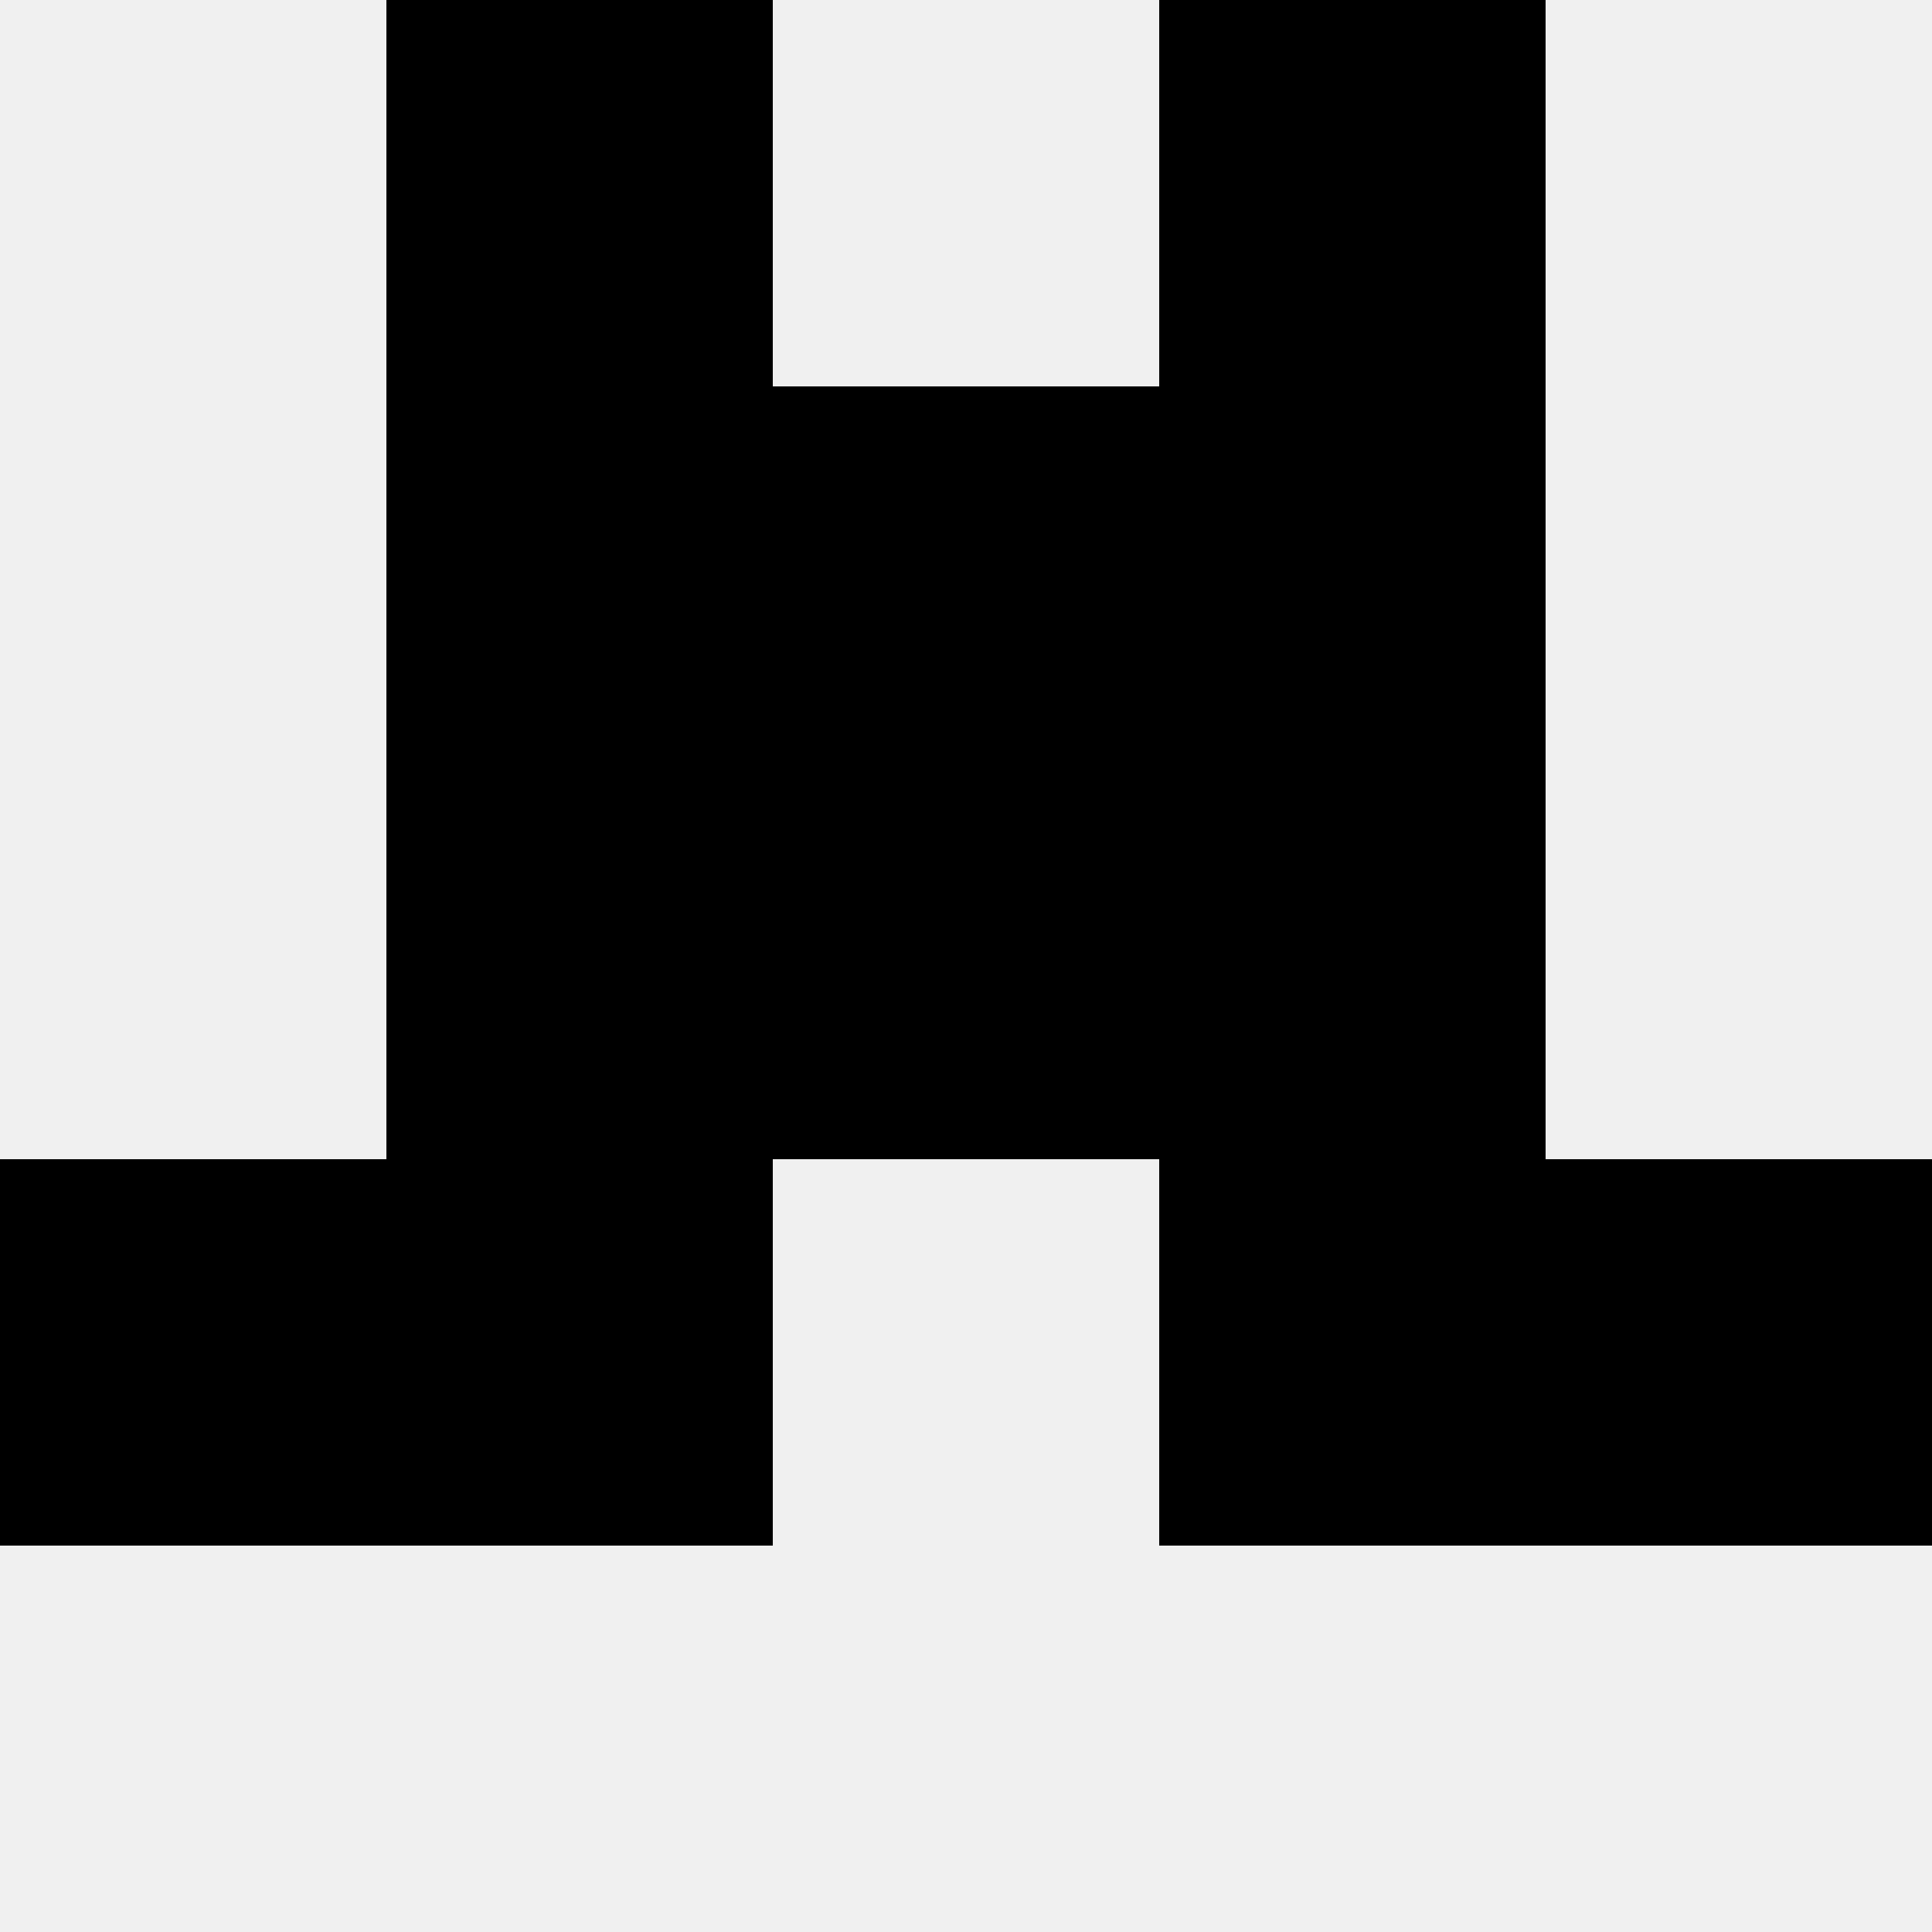
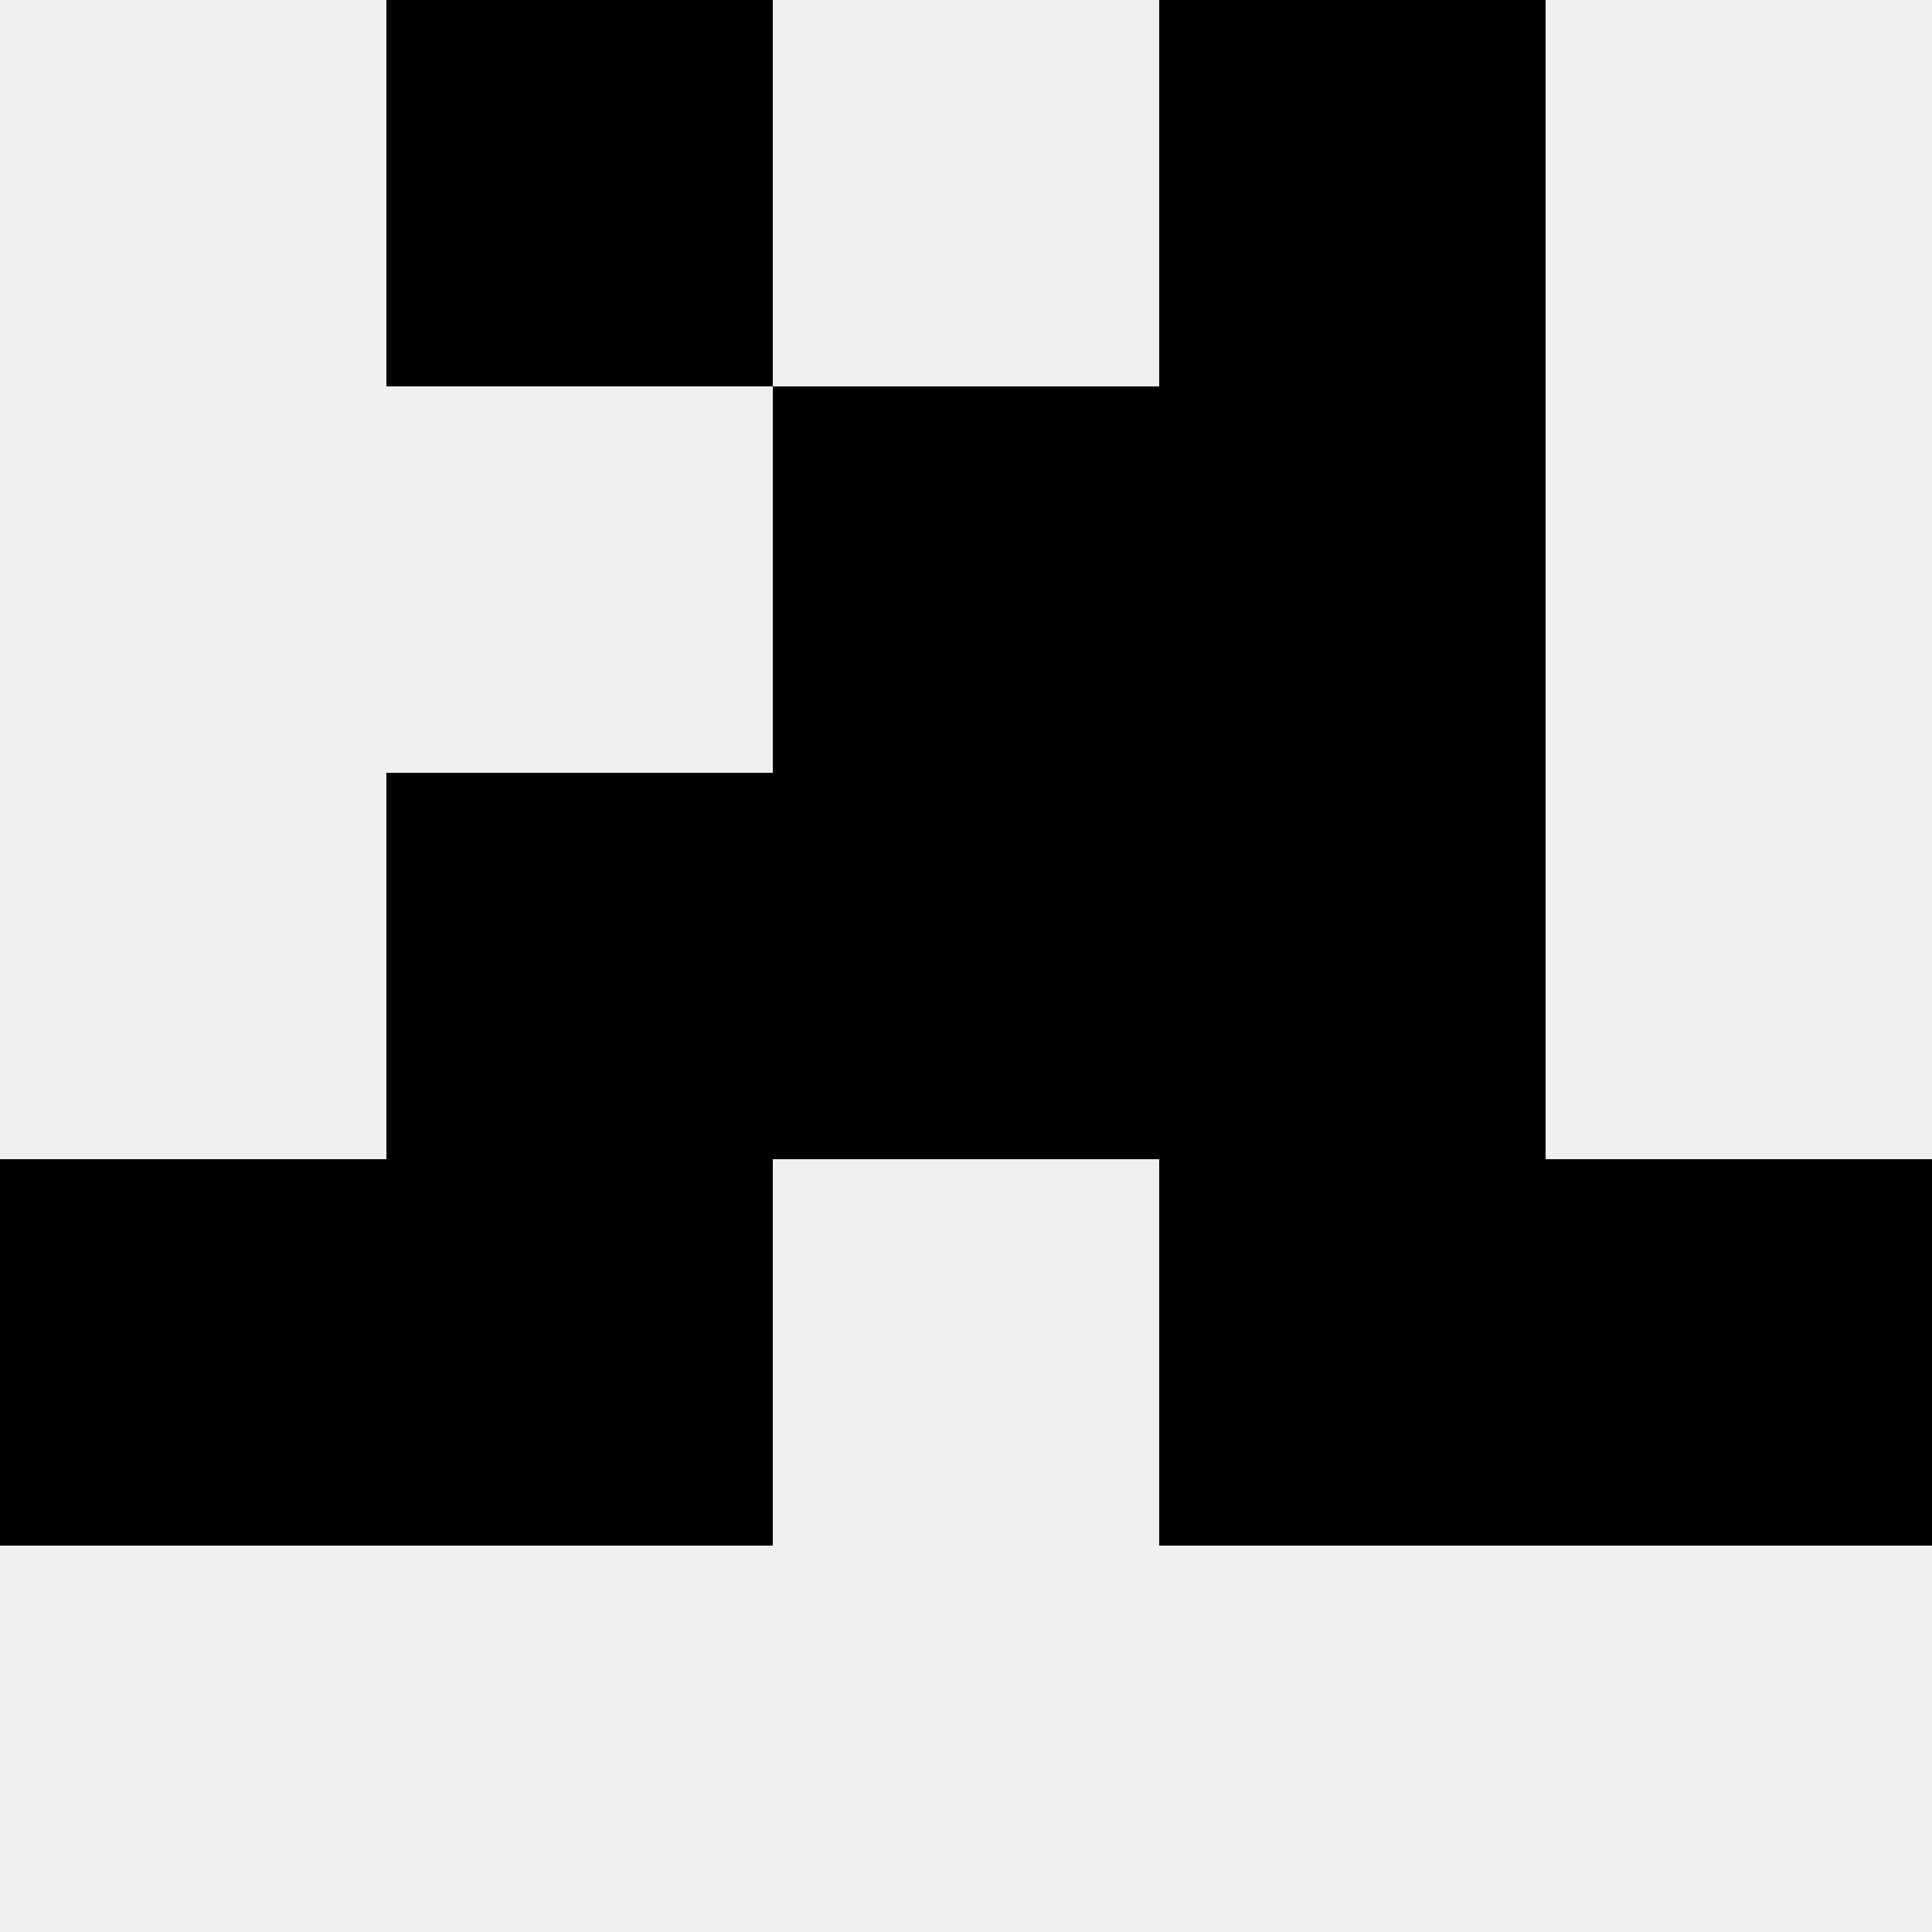
<svg xmlns="http://www.w3.org/2000/svg" width="80" height="80">
  <rect width="100%" height="100%" fill="#f0f0f0" />
  <rect x="16" y="0" width="16" height="16" fill="hsl(51, 70%, 50%)" />
  <rect x="48" y="0" width="16" height="16" fill="hsl(51, 70%, 50%)" />
-   <rect x="16" y="16" width="16" height="16" fill="hsl(51, 70%, 50%)" />
  <rect x="48" y="16" width="16" height="16" fill="hsl(51, 70%, 50%)" />
  <rect x="32" y="16" width="16" height="16" fill="hsl(51, 70%, 50%)" />
  <rect x="32" y="16" width="16" height="16" fill="hsl(51, 70%, 50%)" />
  <rect x="16" y="32" width="16" height="16" fill="hsl(51, 70%, 50%)" />
  <rect x="48" y="32" width="16" height="16" fill="hsl(51, 70%, 50%)" />
  <rect x="32" y="32" width="16" height="16" fill="hsl(51, 70%, 50%)" />
  <rect x="32" y="32" width="16" height="16" fill="hsl(51, 70%, 50%)" />
  <rect x="0" y="48" width="16" height="16" fill="hsl(51, 70%, 50%)" />
  <rect x="64" y="48" width="16" height="16" fill="hsl(51, 70%, 50%)" />
  <rect x="16" y="48" width="16" height="16" fill="hsl(51, 70%, 50%)" />
  <rect x="48" y="48" width="16" height="16" fill="hsl(51, 70%, 50%)" />
</svg>